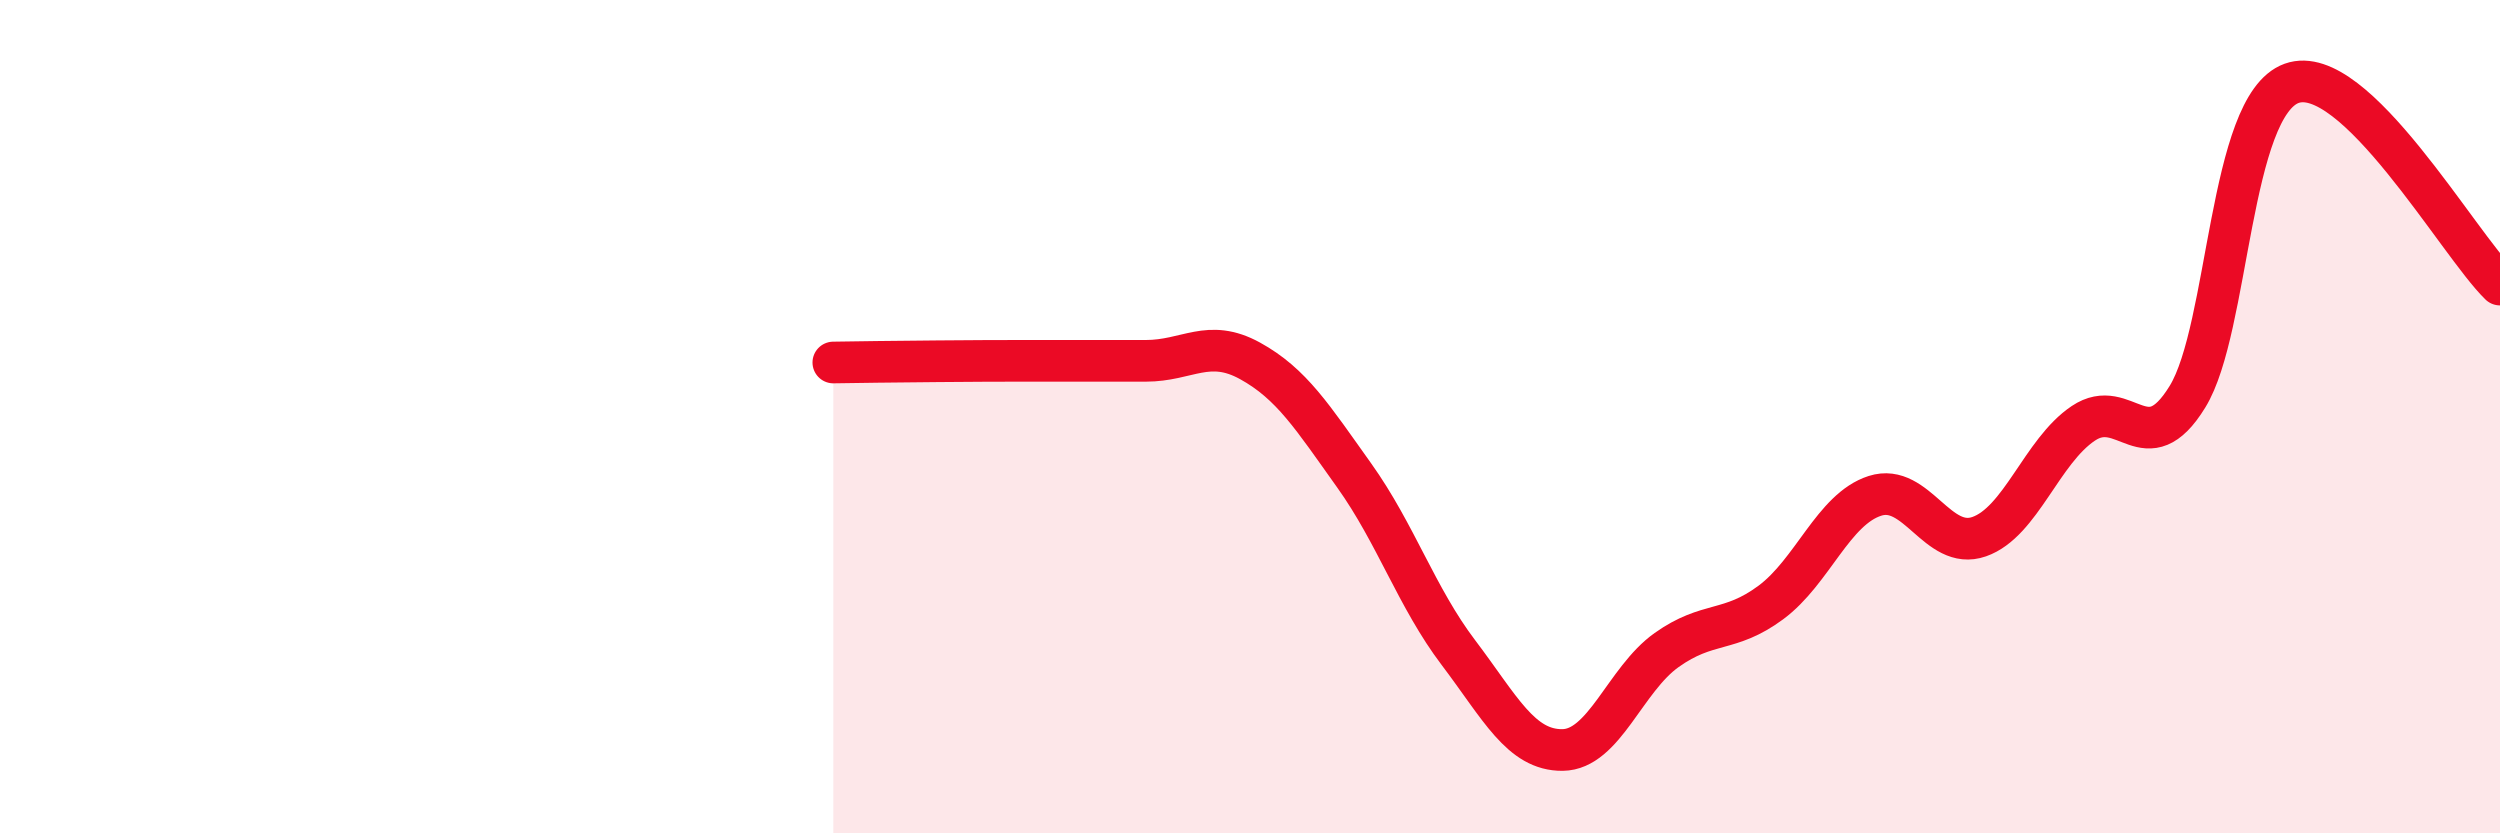
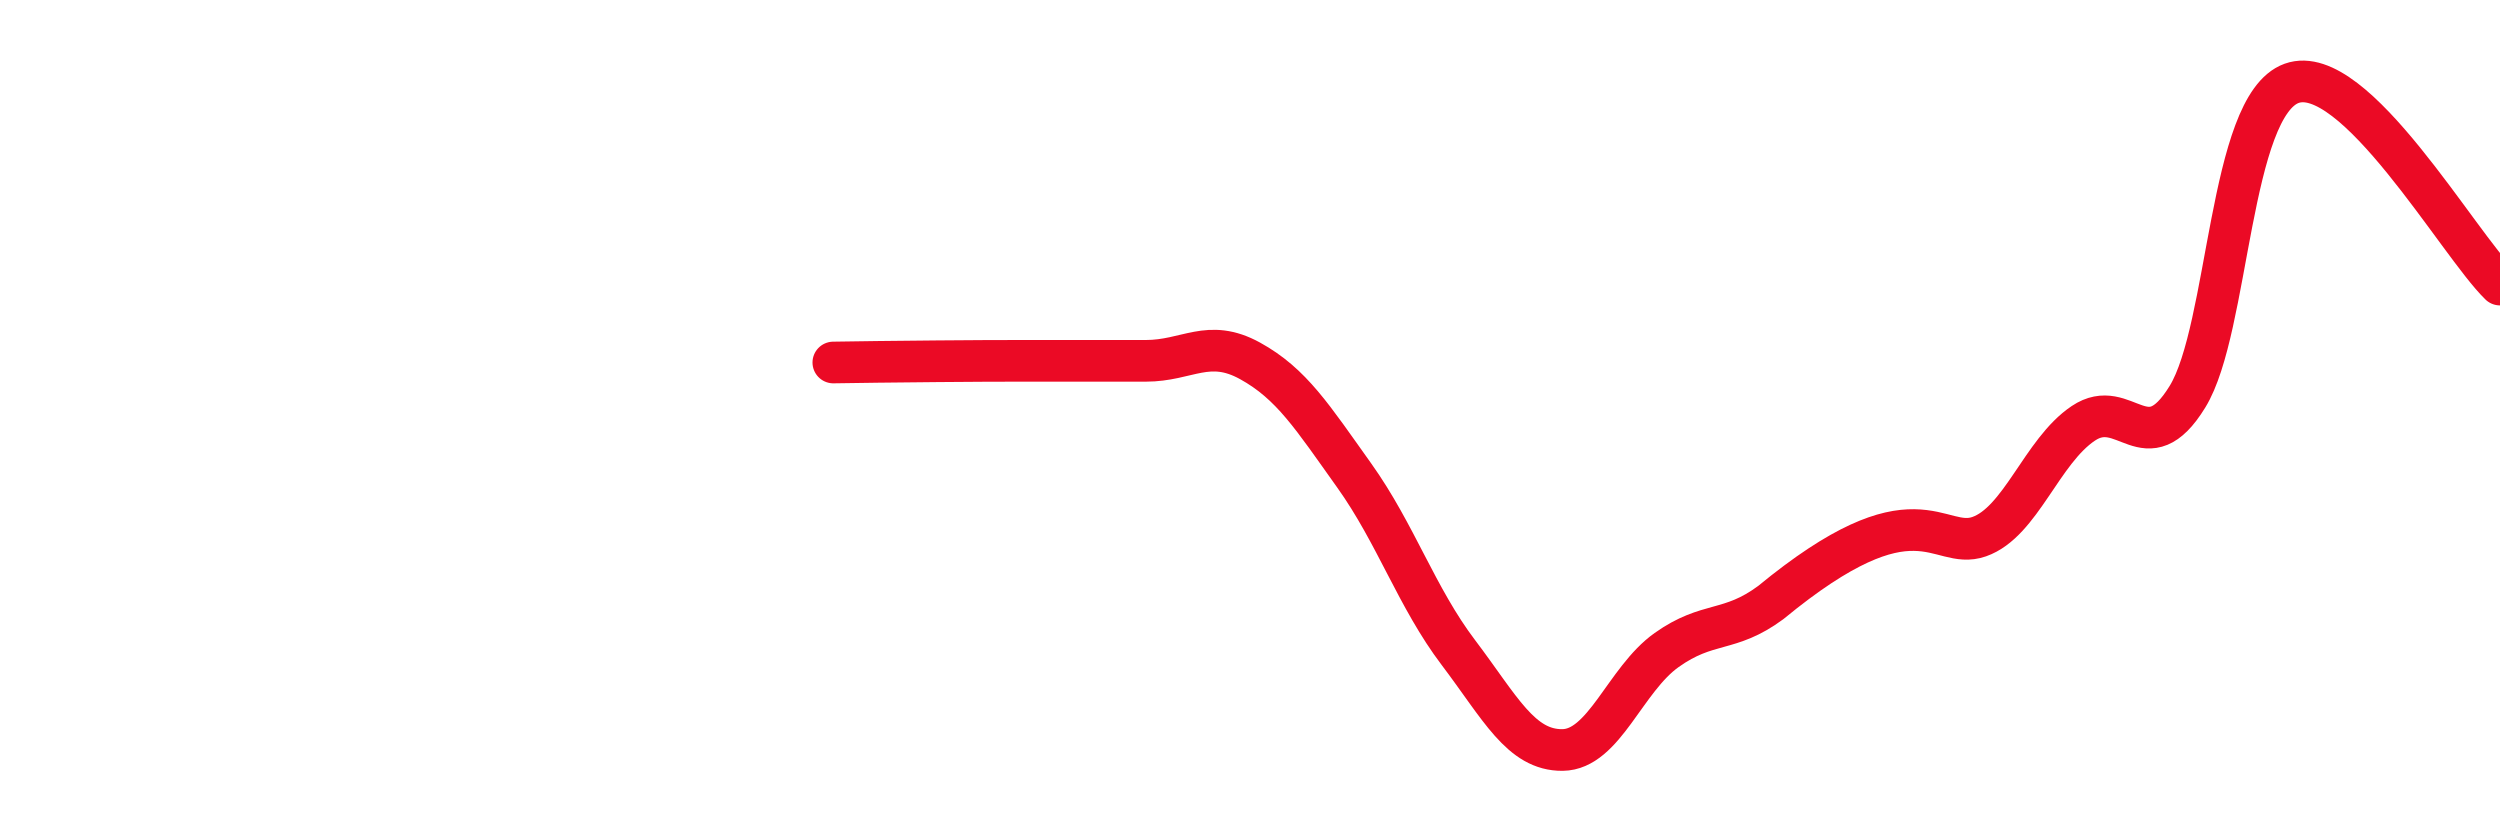
<svg xmlns="http://www.w3.org/2000/svg" width="60" height="20" viewBox="0 0 60 20">
-   <path d="M 20,8.7 C 20.5,8.69 21.5,8.68 22.5,8.67 C 23.5,8.66 24,8.66 25,8.66 C 26,8.66 26.5,8.66 27.5,8.66 C 28.5,8.66 29,8.11 30,8.66 C 31,9.21 31.5,10.01 32.5,11.41 C 33.5,12.81 34,14.34 35,15.66 C 36,16.98 36.5,18.01 37.5,18 C 38.5,17.99 39,16.31 40,15.6 C 41,14.89 41.5,15.2 42.5,14.46 C 43.5,13.72 44,12.22 45,11.9 C 46,11.58 46.5,13.23 47.5,12.88 C 48.5,12.53 49,10.83 50,10.16 C 51,9.49 51.5,11.15 52.5,9.52 C 53.5,7.89 53.5,2.54 55,2 C 56.5,1.46 59,5.86 60,6.83L60 20L20 20Z" fill="#EB0A25" opacity="0.1" stroke-linecap="round" stroke-linejoin="round" />
-   <path d="M 20,8.7 C 20.5,8.69 21.5,8.68 22.5,8.67 C 23.5,8.66 24,8.66 25,8.66 C 26,8.66 26.5,8.66 27.5,8.66 C 28.5,8.66 29,8.11 30,8.66 C 31,9.21 31.5,10.01 32.5,11.41 C 33.5,12.81 34,14.34 35,15.66 C 36,16.98 36.5,18.01 37.5,18 C 38.5,17.99 39,16.31 40,15.6 C 41,14.89 41.5,15.2 42.5,14.46 C 43.5,13.72 44,12.22 45,11.9 C 46,11.58 46.5,13.23 47.5,12.88 C 48.5,12.53 49,10.83 50,10.16 C 51,9.49 51.5,11.15 52.5,9.52 C 53.5,7.89 53.5,2.54 55,2 C 56.5,1.46 59,5.86 60,6.83" stroke="#EB0A25" stroke-width="1" fill="none" stroke-linecap="round" stroke-linejoin="round" />
+   <path d="M 20,8.7 C 20.5,8.69 21.5,8.68 22.5,8.67 C 23.5,8.66 24,8.66 25,8.66 C 26,8.66 26.5,8.66 27.5,8.66 C 28.5,8.66 29,8.11 30,8.66 C 31,9.21 31.5,10.01 32.5,11.41 C 33.5,12.81 34,14.34 35,15.66 C 36,16.98 36.5,18.01 37.5,18 C 38.5,17.99 39,16.31 40,15.6 C 41,14.89 41.5,15.2 42.5,14.46 C 46,11.58 46.5,13.23 47.5,12.88 C 48.5,12.53 49,10.83 50,10.16 C 51,9.49 51.5,11.15 52.5,9.52 C 53.5,7.89 53.5,2.54 55,2 C 56.5,1.46 59,5.86 60,6.83" stroke="#EB0A25" stroke-width="1" fill="none" stroke-linecap="round" stroke-linejoin="round" />
</svg>